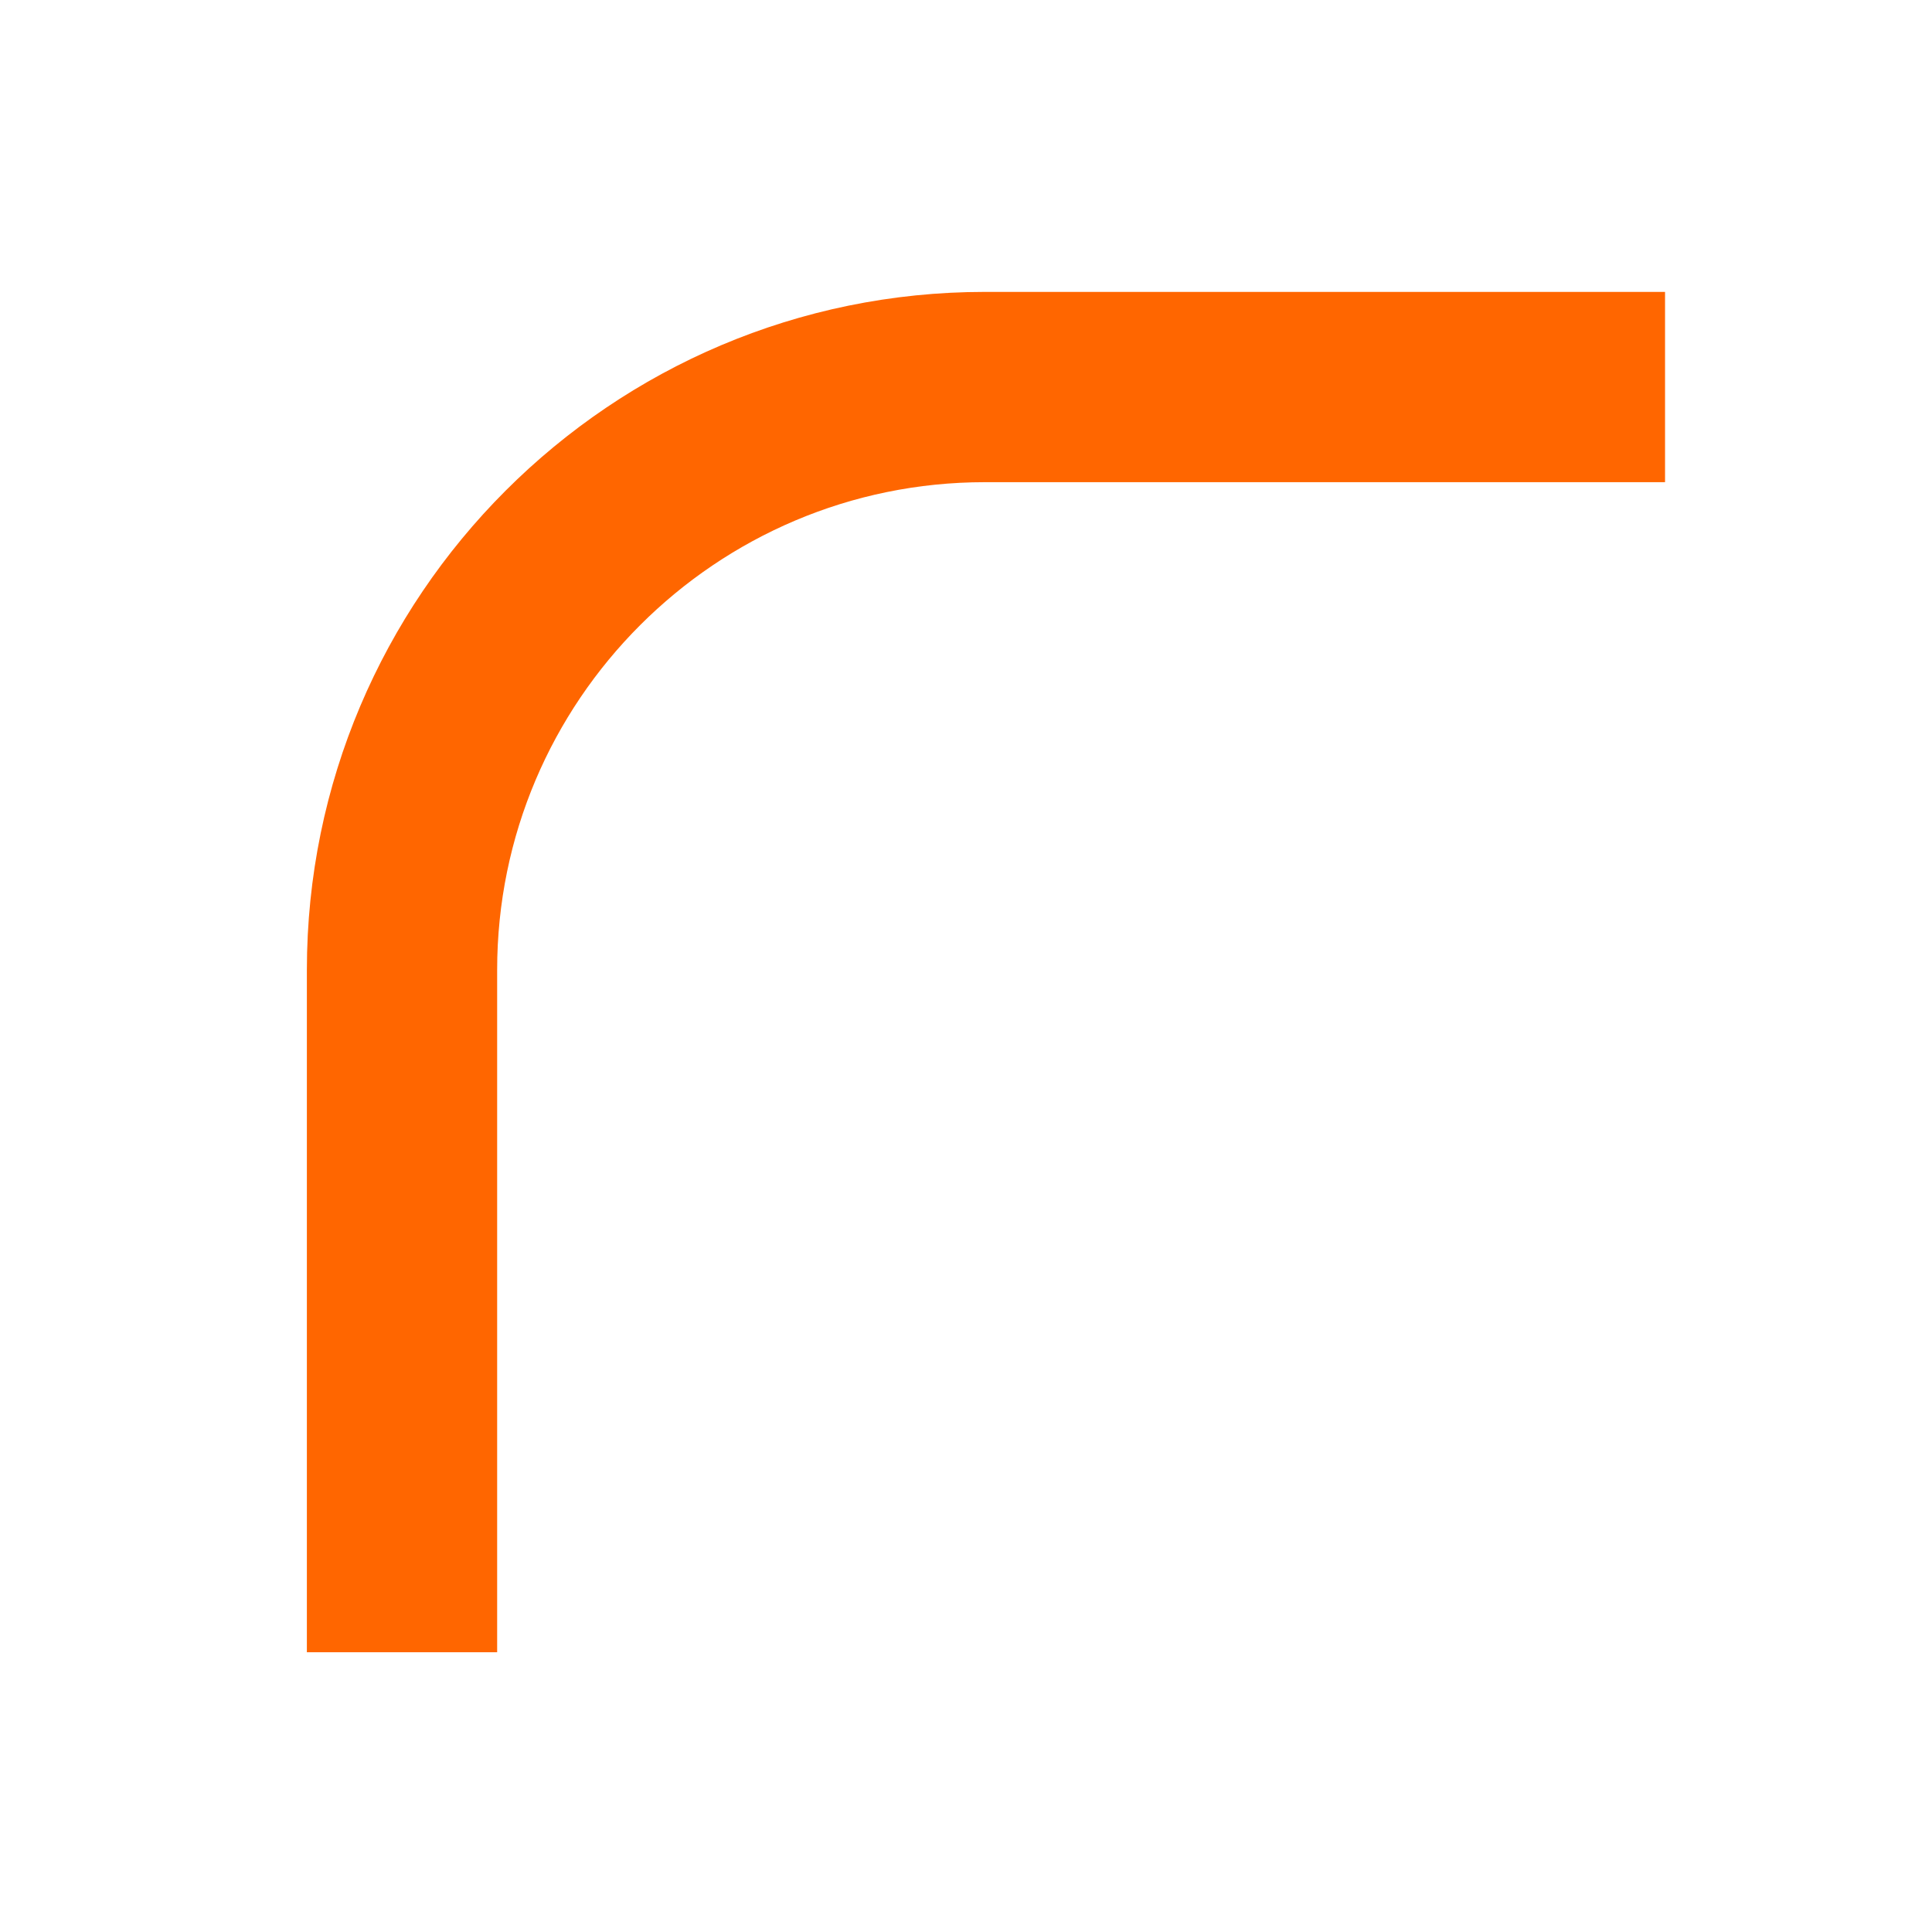
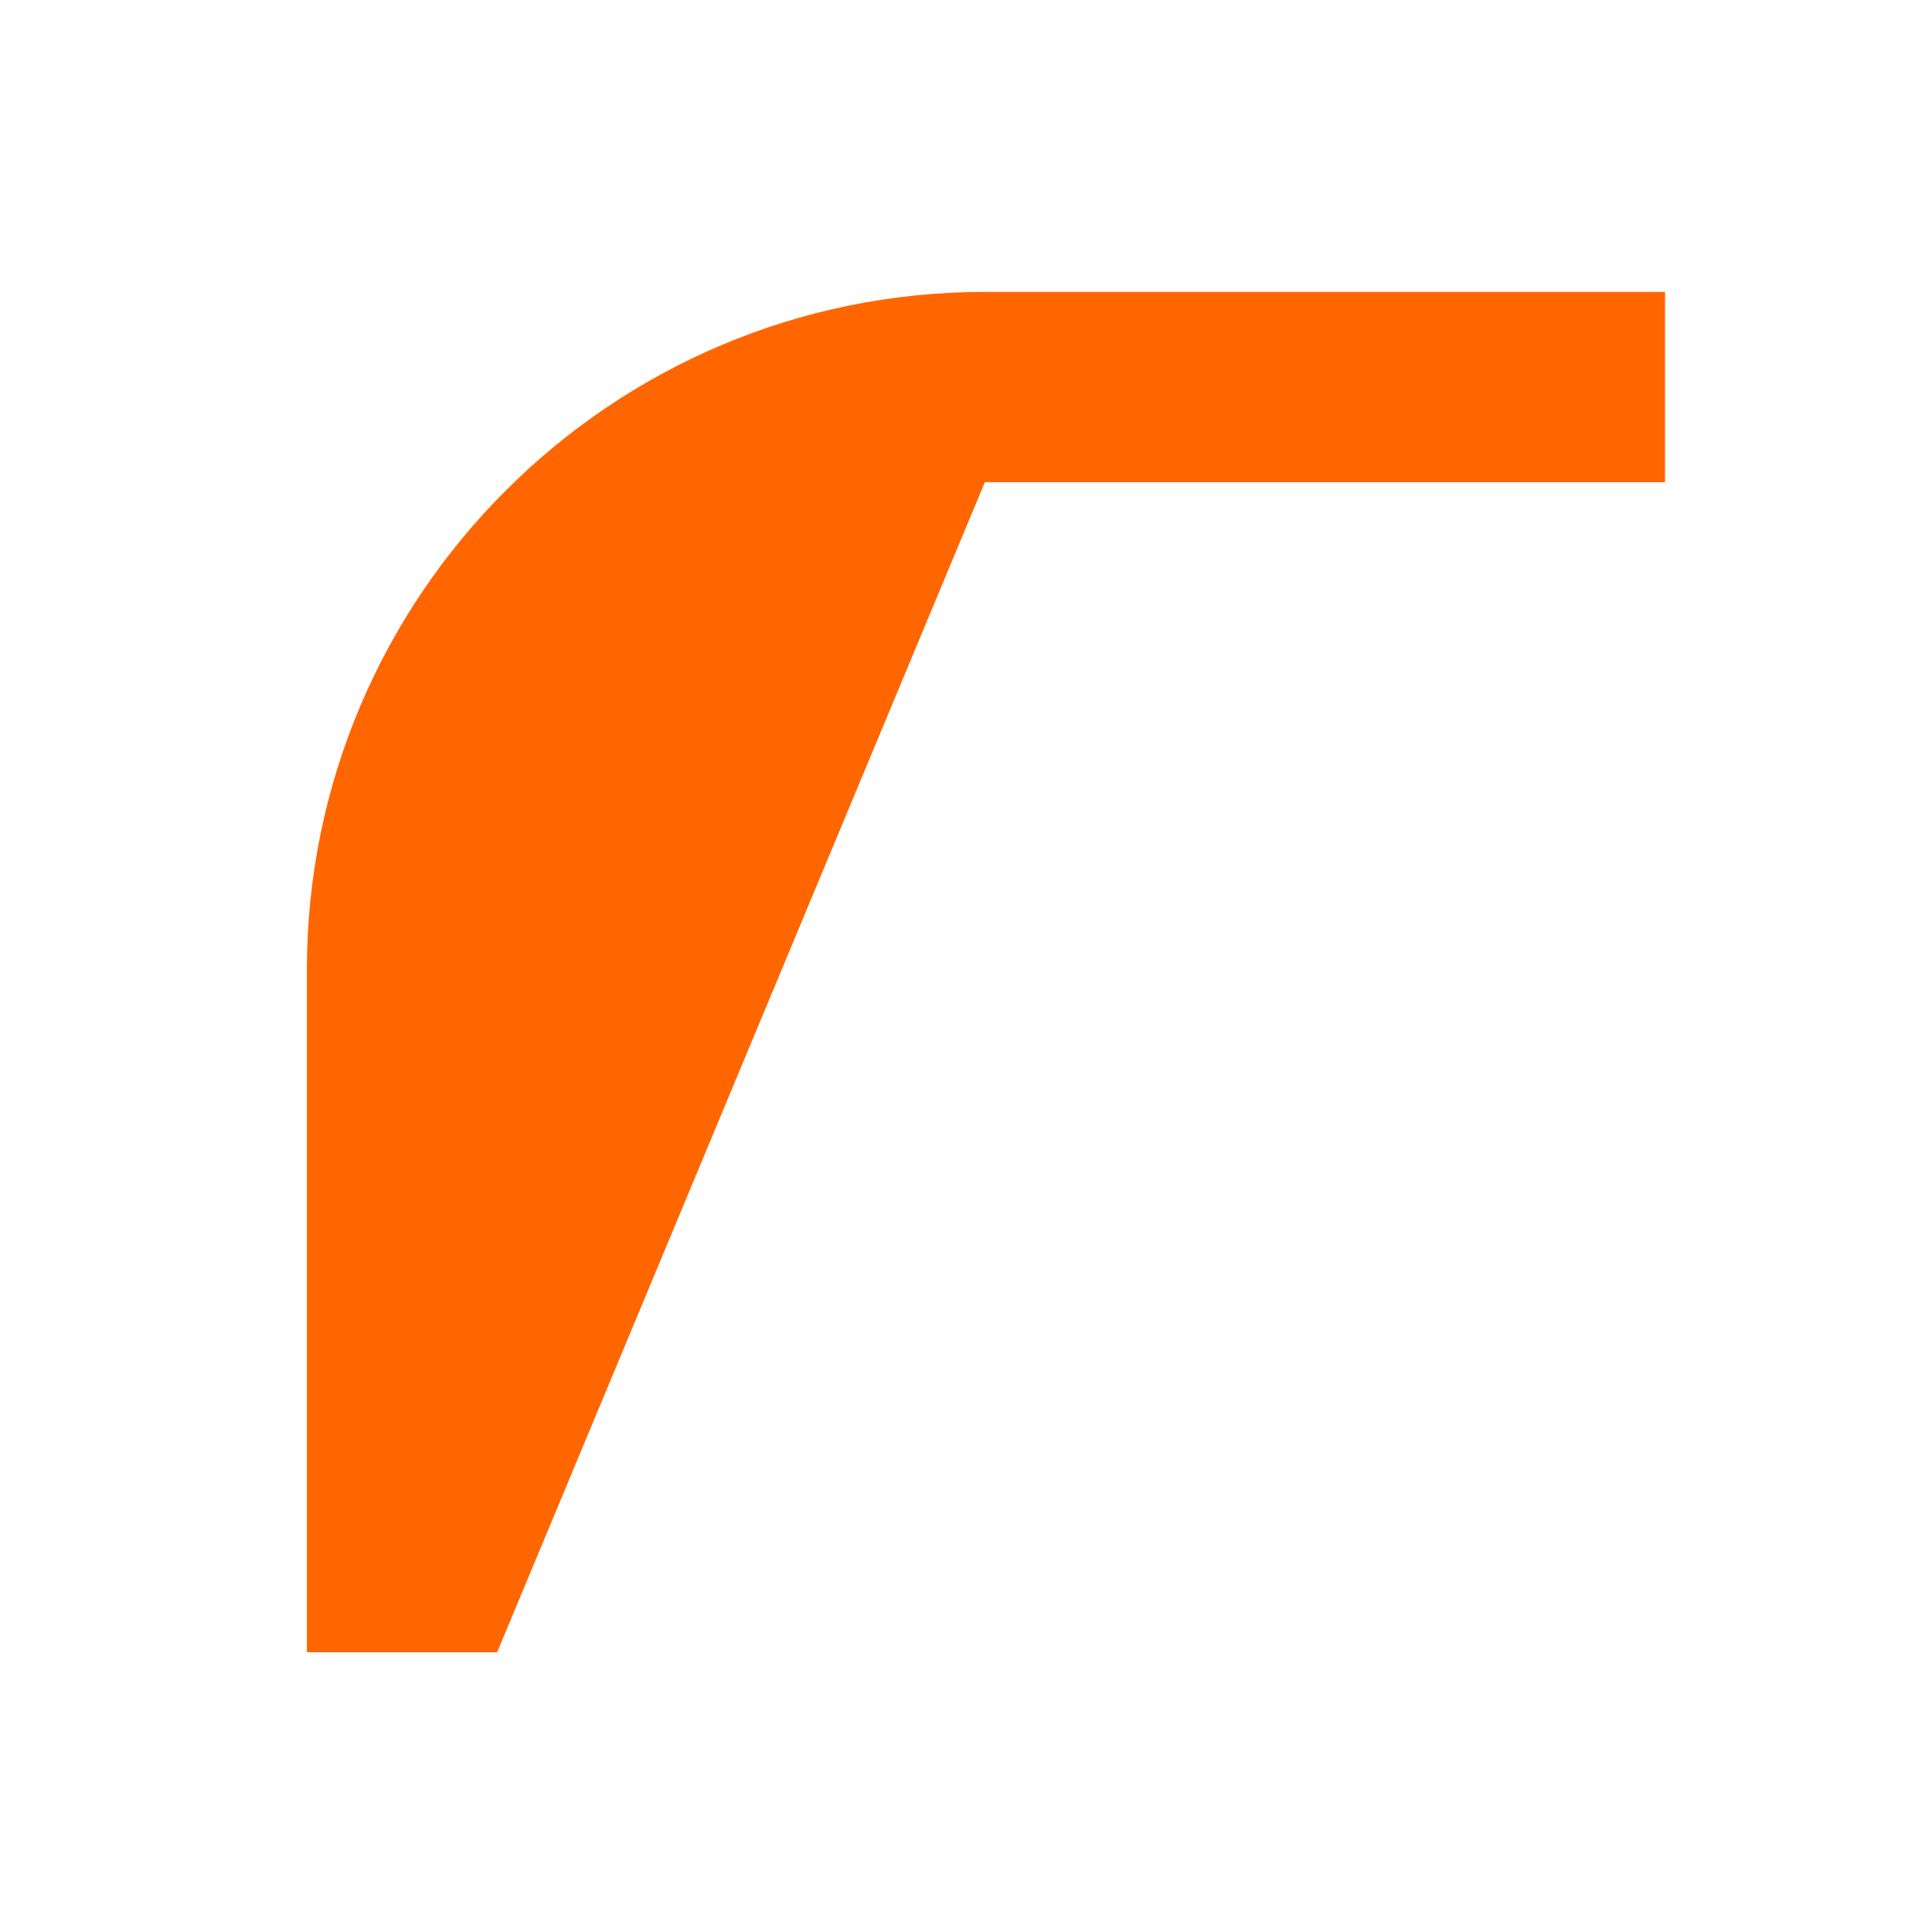
<svg xmlns="http://www.w3.org/2000/svg" width="100%" height="100%" viewBox="0 0 30 30" version="1.1" xml:space="preserve" style="fill-rule:evenodd;clip-rule:evenodd;stroke-linejoin:round;stroke-miterlimit:2;">
  <g transform="matrix(1,0,0,1,-2395,-820)">
    <g id="Obloucek" transform="matrix(0.993,0,0,0.993,16.752,5.852)">
-       <rect x="2395.34" y="820" width="30.216" height="30.216" style="fill:none;" />
      <g transform="matrix(0.342,0,0,0.342,2381.72,805.847)">
-         <path d="M61.6,116.6L52.9,116.6L52.9,85.4C52.9,68.3 66.8,54.4 83.9,54.4L115,54.4L115,63.1L83.9,63.1C71.6,63.1 61.6,73.1 61.6,85.4L61.6,116.6Z" style="fill:rgb(255,102,0);fill-rule:nonzero;" />
+         <path d="M61.6,116.6L52.9,116.6L52.9,85.4C52.9,68.3 66.8,54.4 83.9,54.4L115,54.4L115,63.1L83.9,63.1L61.6,116.6Z" style="fill:rgb(255,102,0);fill-rule:nonzero;" />
      </g>
    </g>
  </g>
</svg>